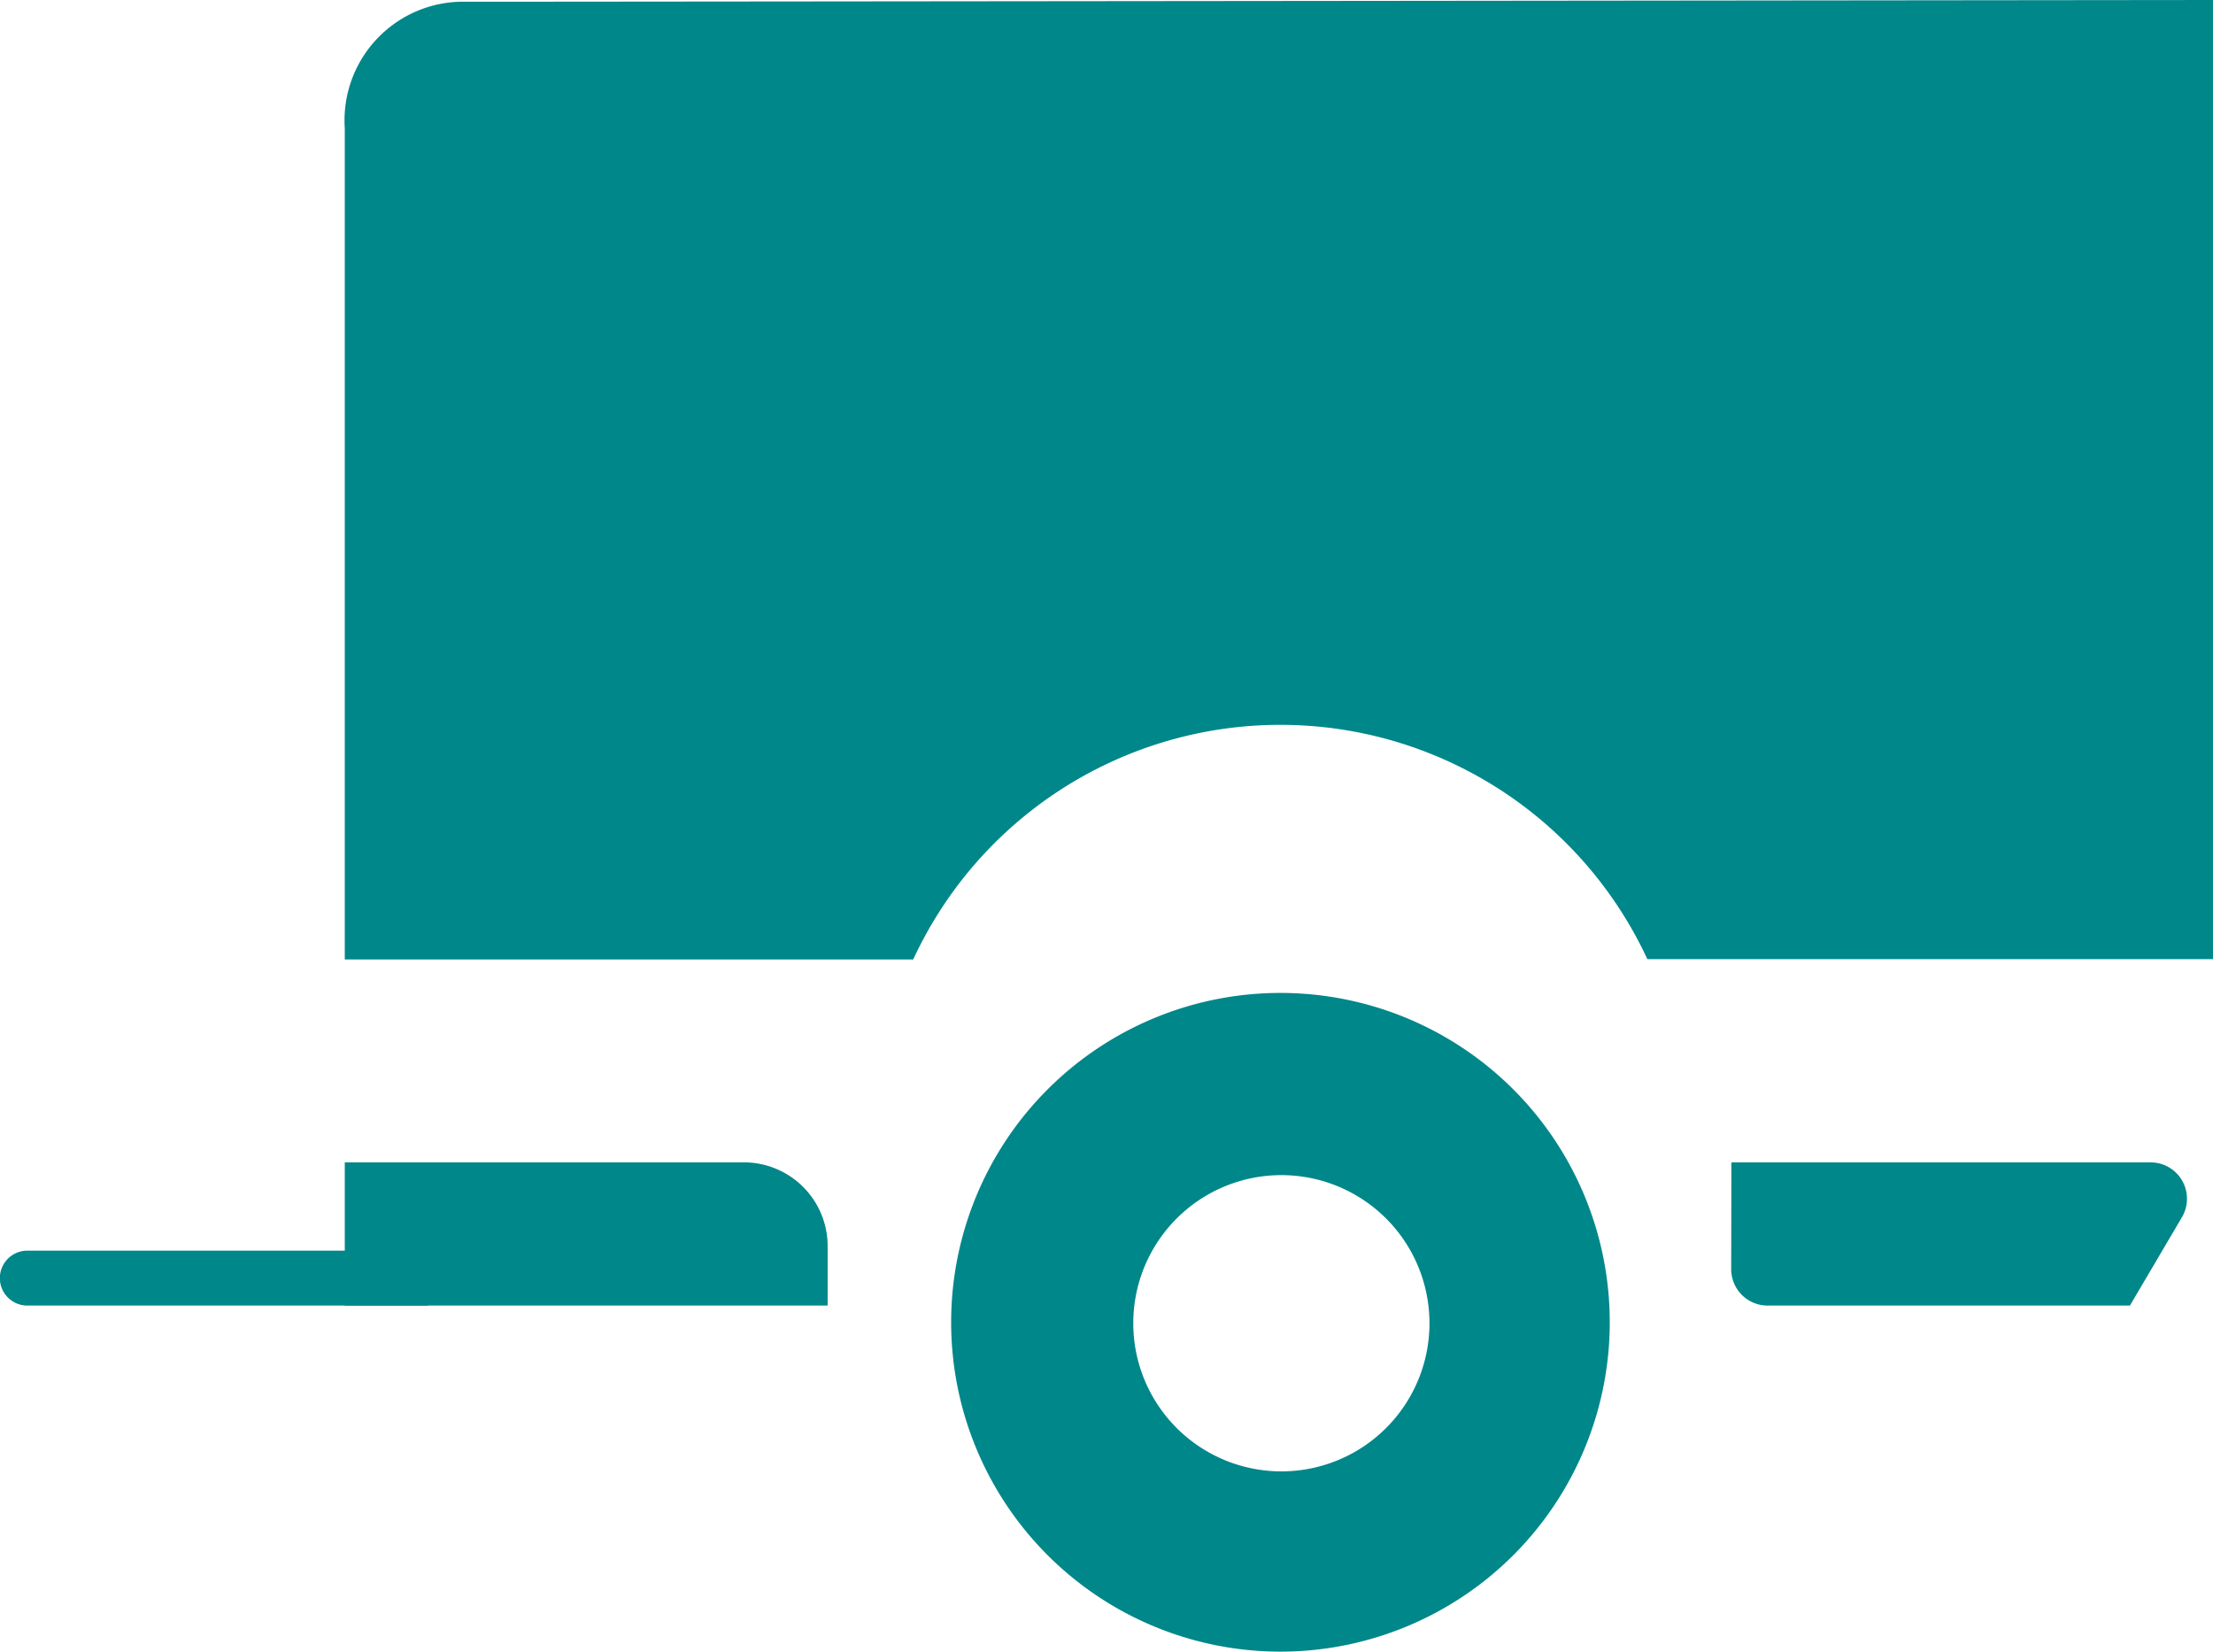
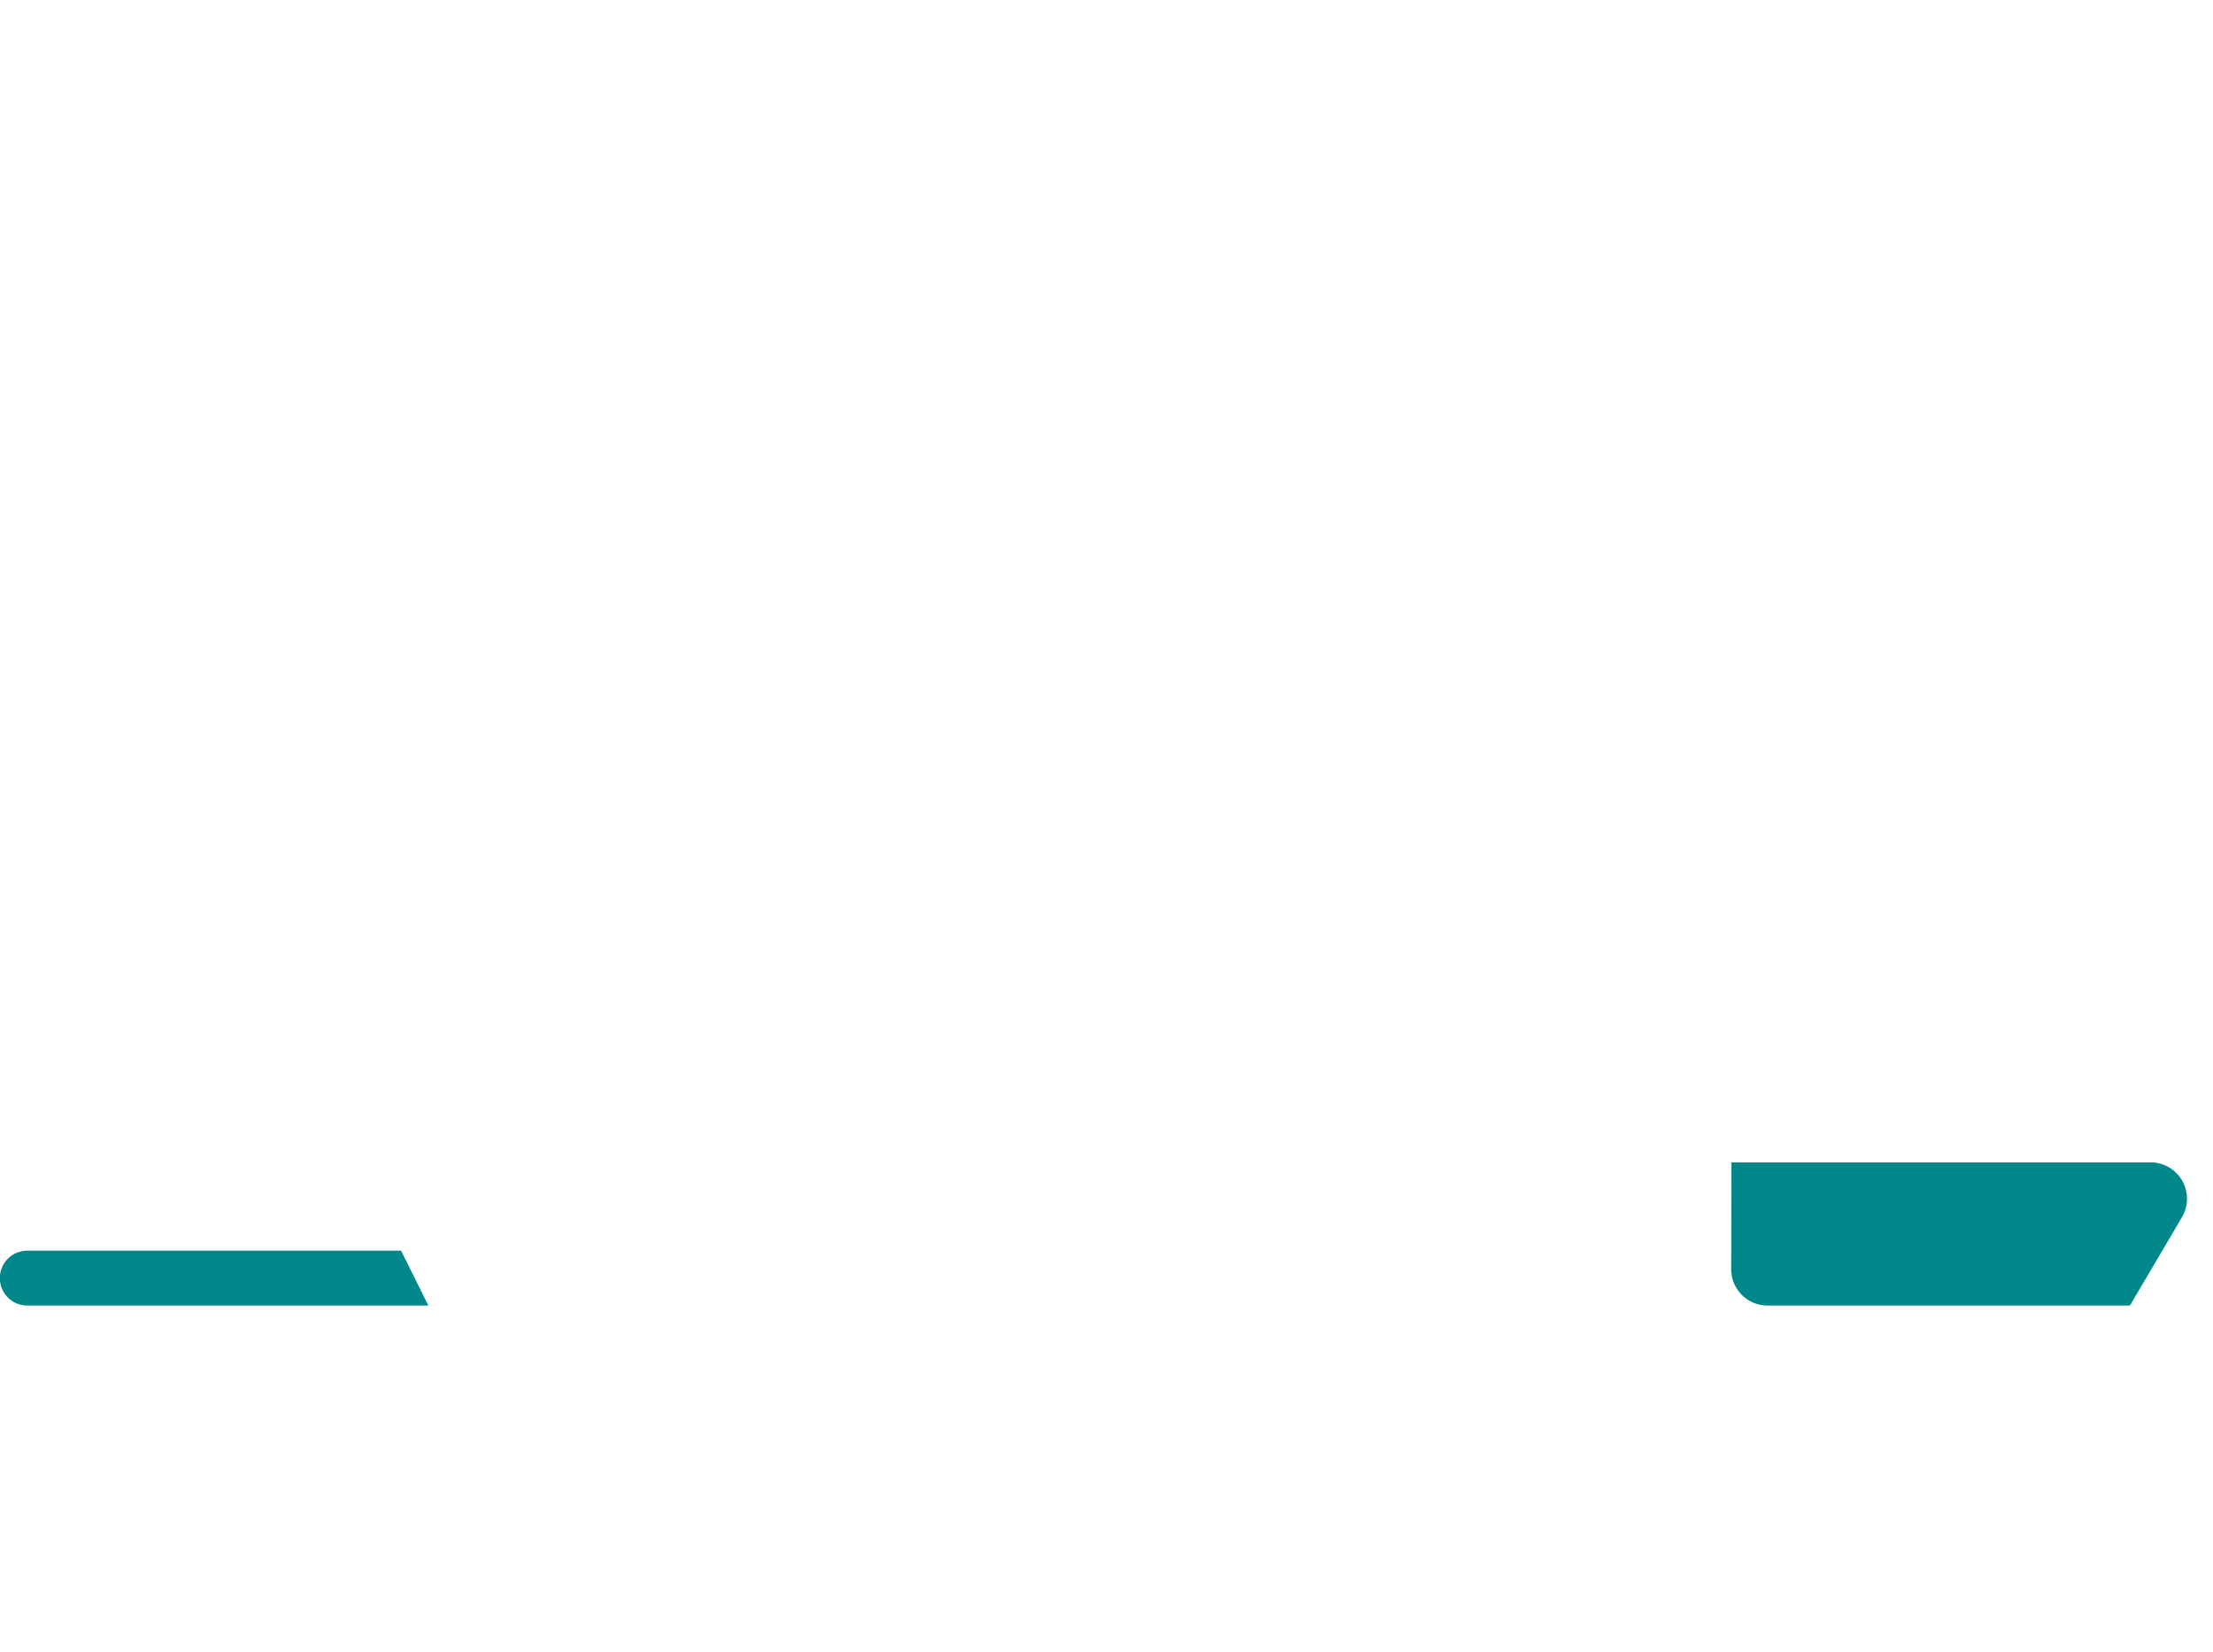
<svg xmlns="http://www.w3.org/2000/svg" width="45.798" height="34.176" viewBox="0 0 45.798 34.176">
  <g transform="translate(4502.399 18825.588)">
    <path d="M1181.932,506.464h8.676a.753.753,0,0,1,.649,1.134l-1.077,1.829h-7.5a.753.753,0,0,1-.752-.753Z" transform="translate(-5648.5 -19308)" fill="#00878a" />
    <path d="M1154.966,509.427h-8.3a.568.568,0,0,1,0-1.136h7.735Z" transform="translate(-5648.5 -19308)" fill="#00878a" />
-     <path d="M1163.229,509.427h-9.993v-2.963h8.264a1.733,1.733,0,0,1,1.729,1.729Z" transform="translate(-5648.5 -19308)" fill="#00878a" />
-     <path d="M1172.6,502.958a6.815,6.815,0,1,0,6.815,6.815,6.815,6.815,0,0,0-6.815-6.815m.019,9.9a3.065,3.065,0,1,1,3.065-3.064,3.064,3.064,0,0,1-3.065,3.064" transform="translate(-5648.5 -19308)" fill="#00878a" />
-     <path d="M1155.756,482.448a2.456,2.456,0,0,0-2.52,2.617v17.2H1165a8.373,8.373,0,0,1,15.193-.006l11.707,0V482.412s-33.525.036-36.143.036" transform="translate(-5648.5 -19308)" fill="#00878a" />
  </g>
</svg>